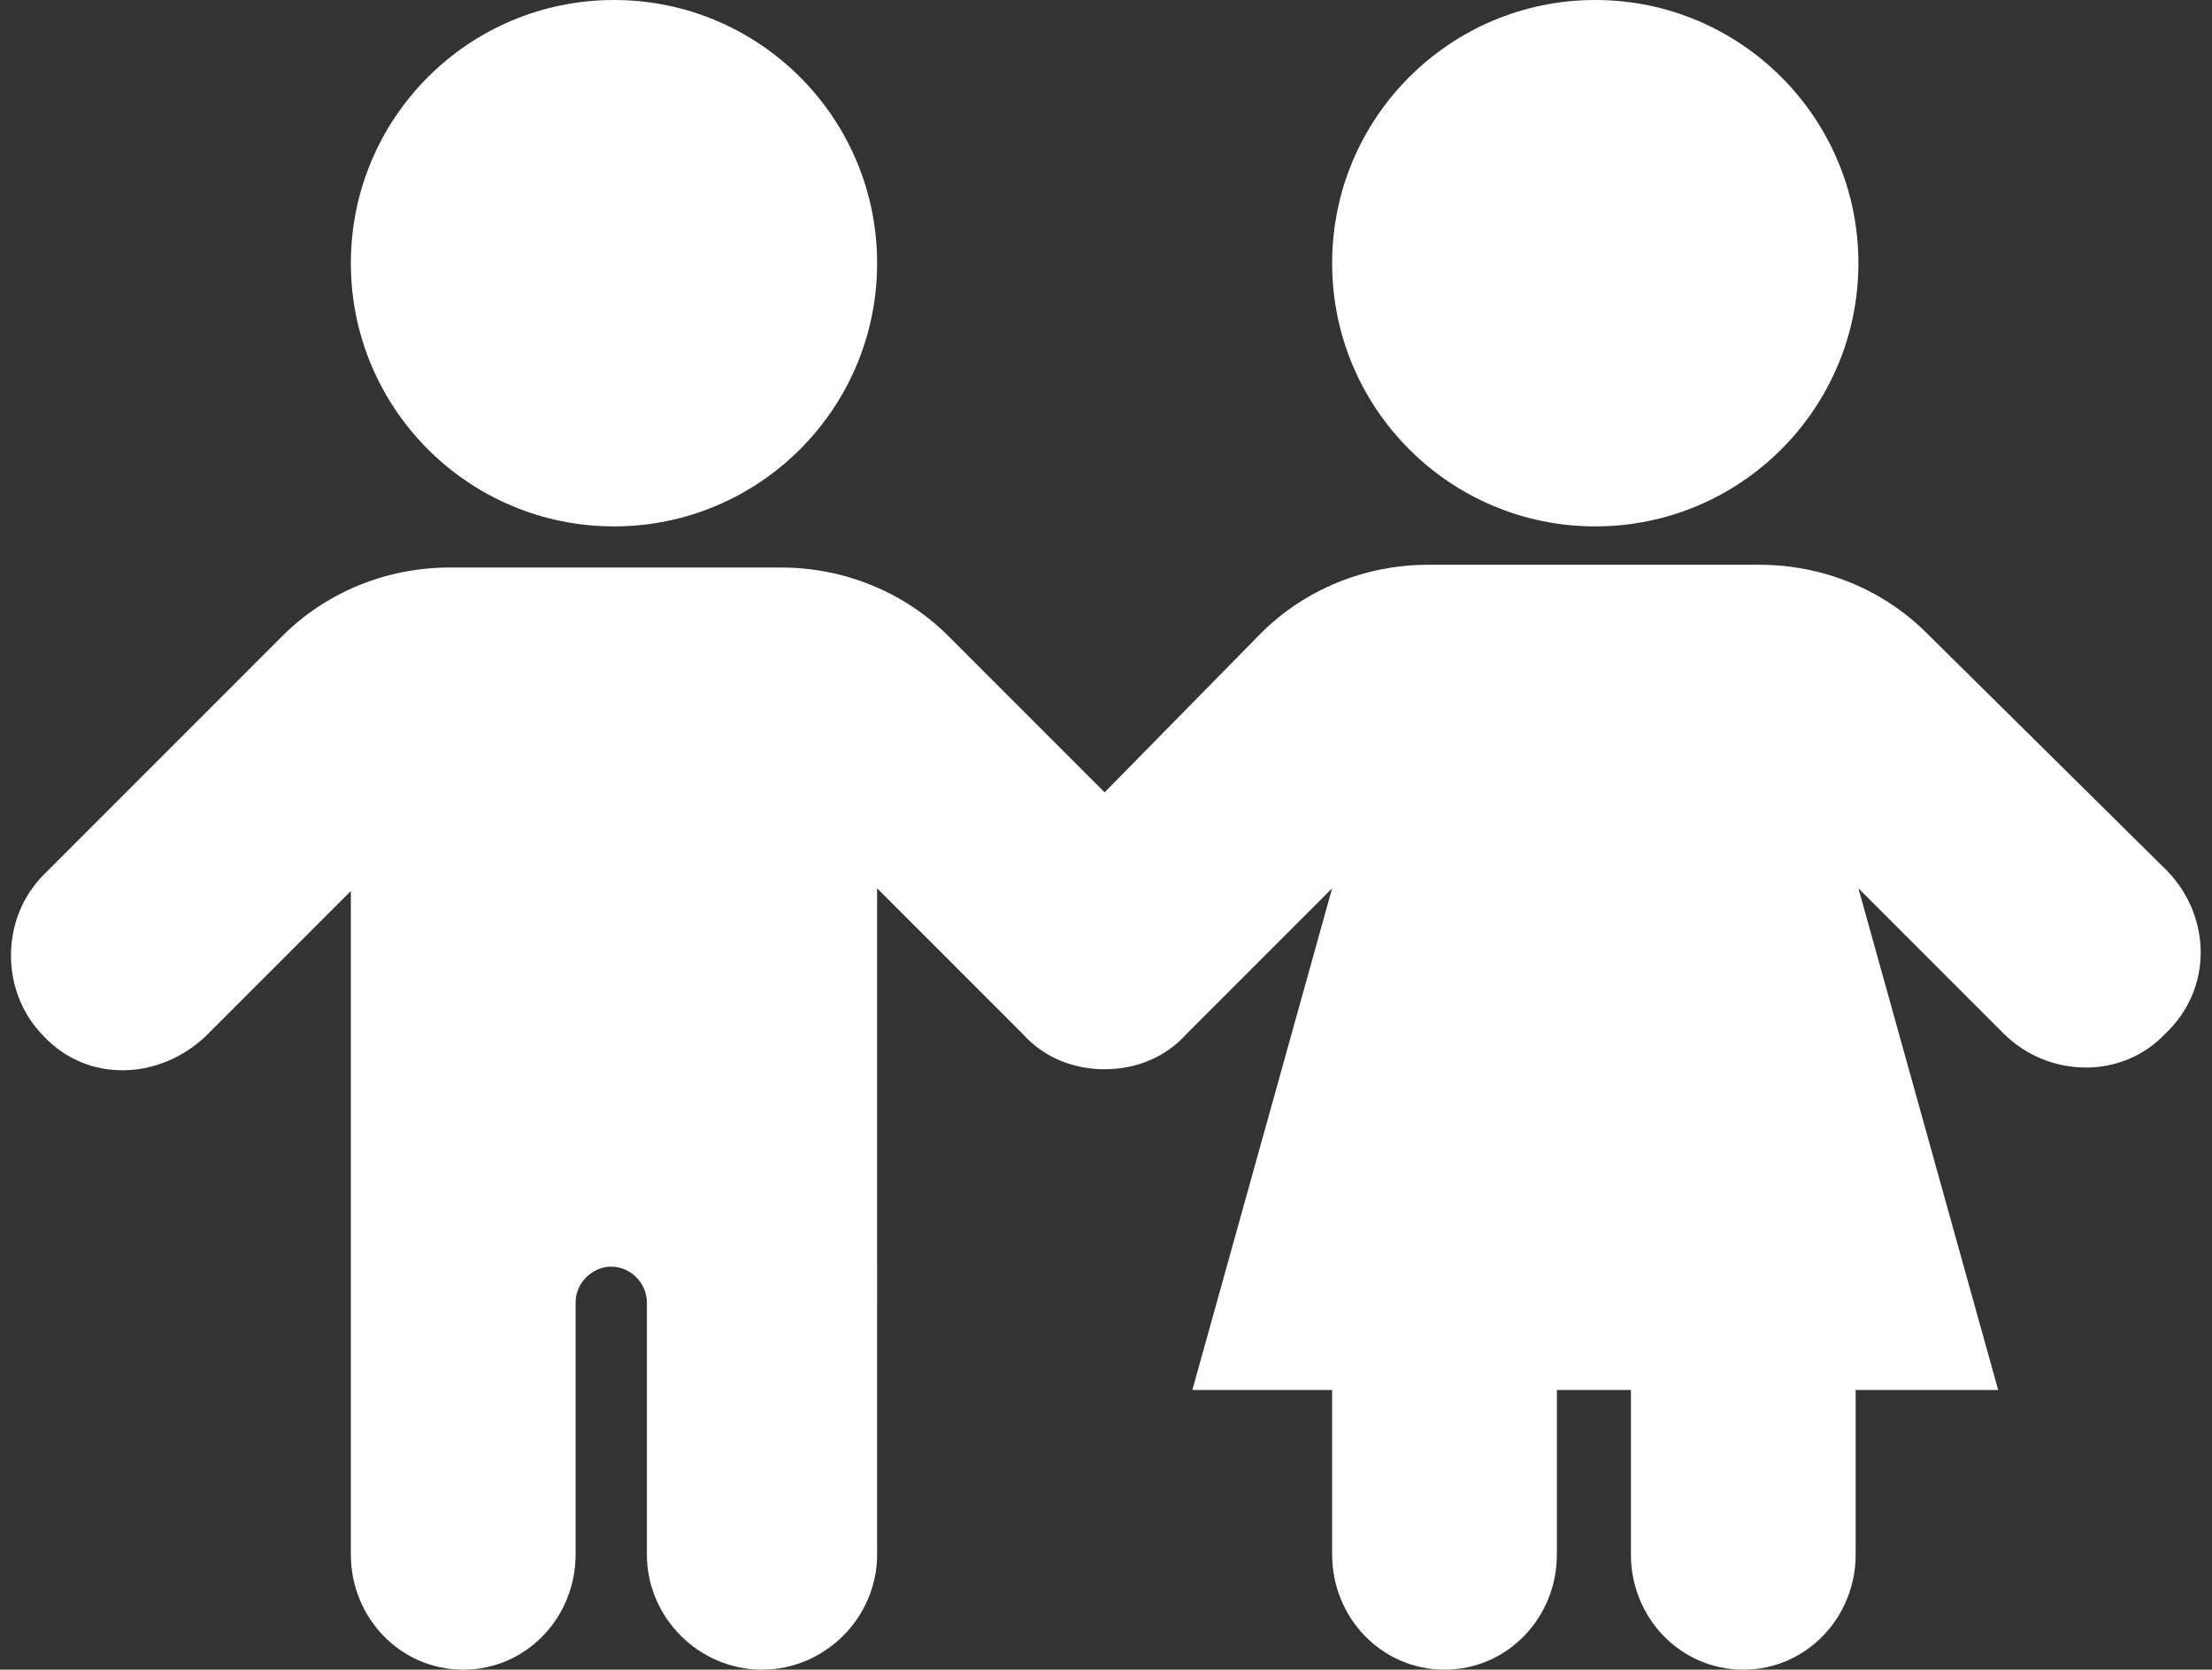
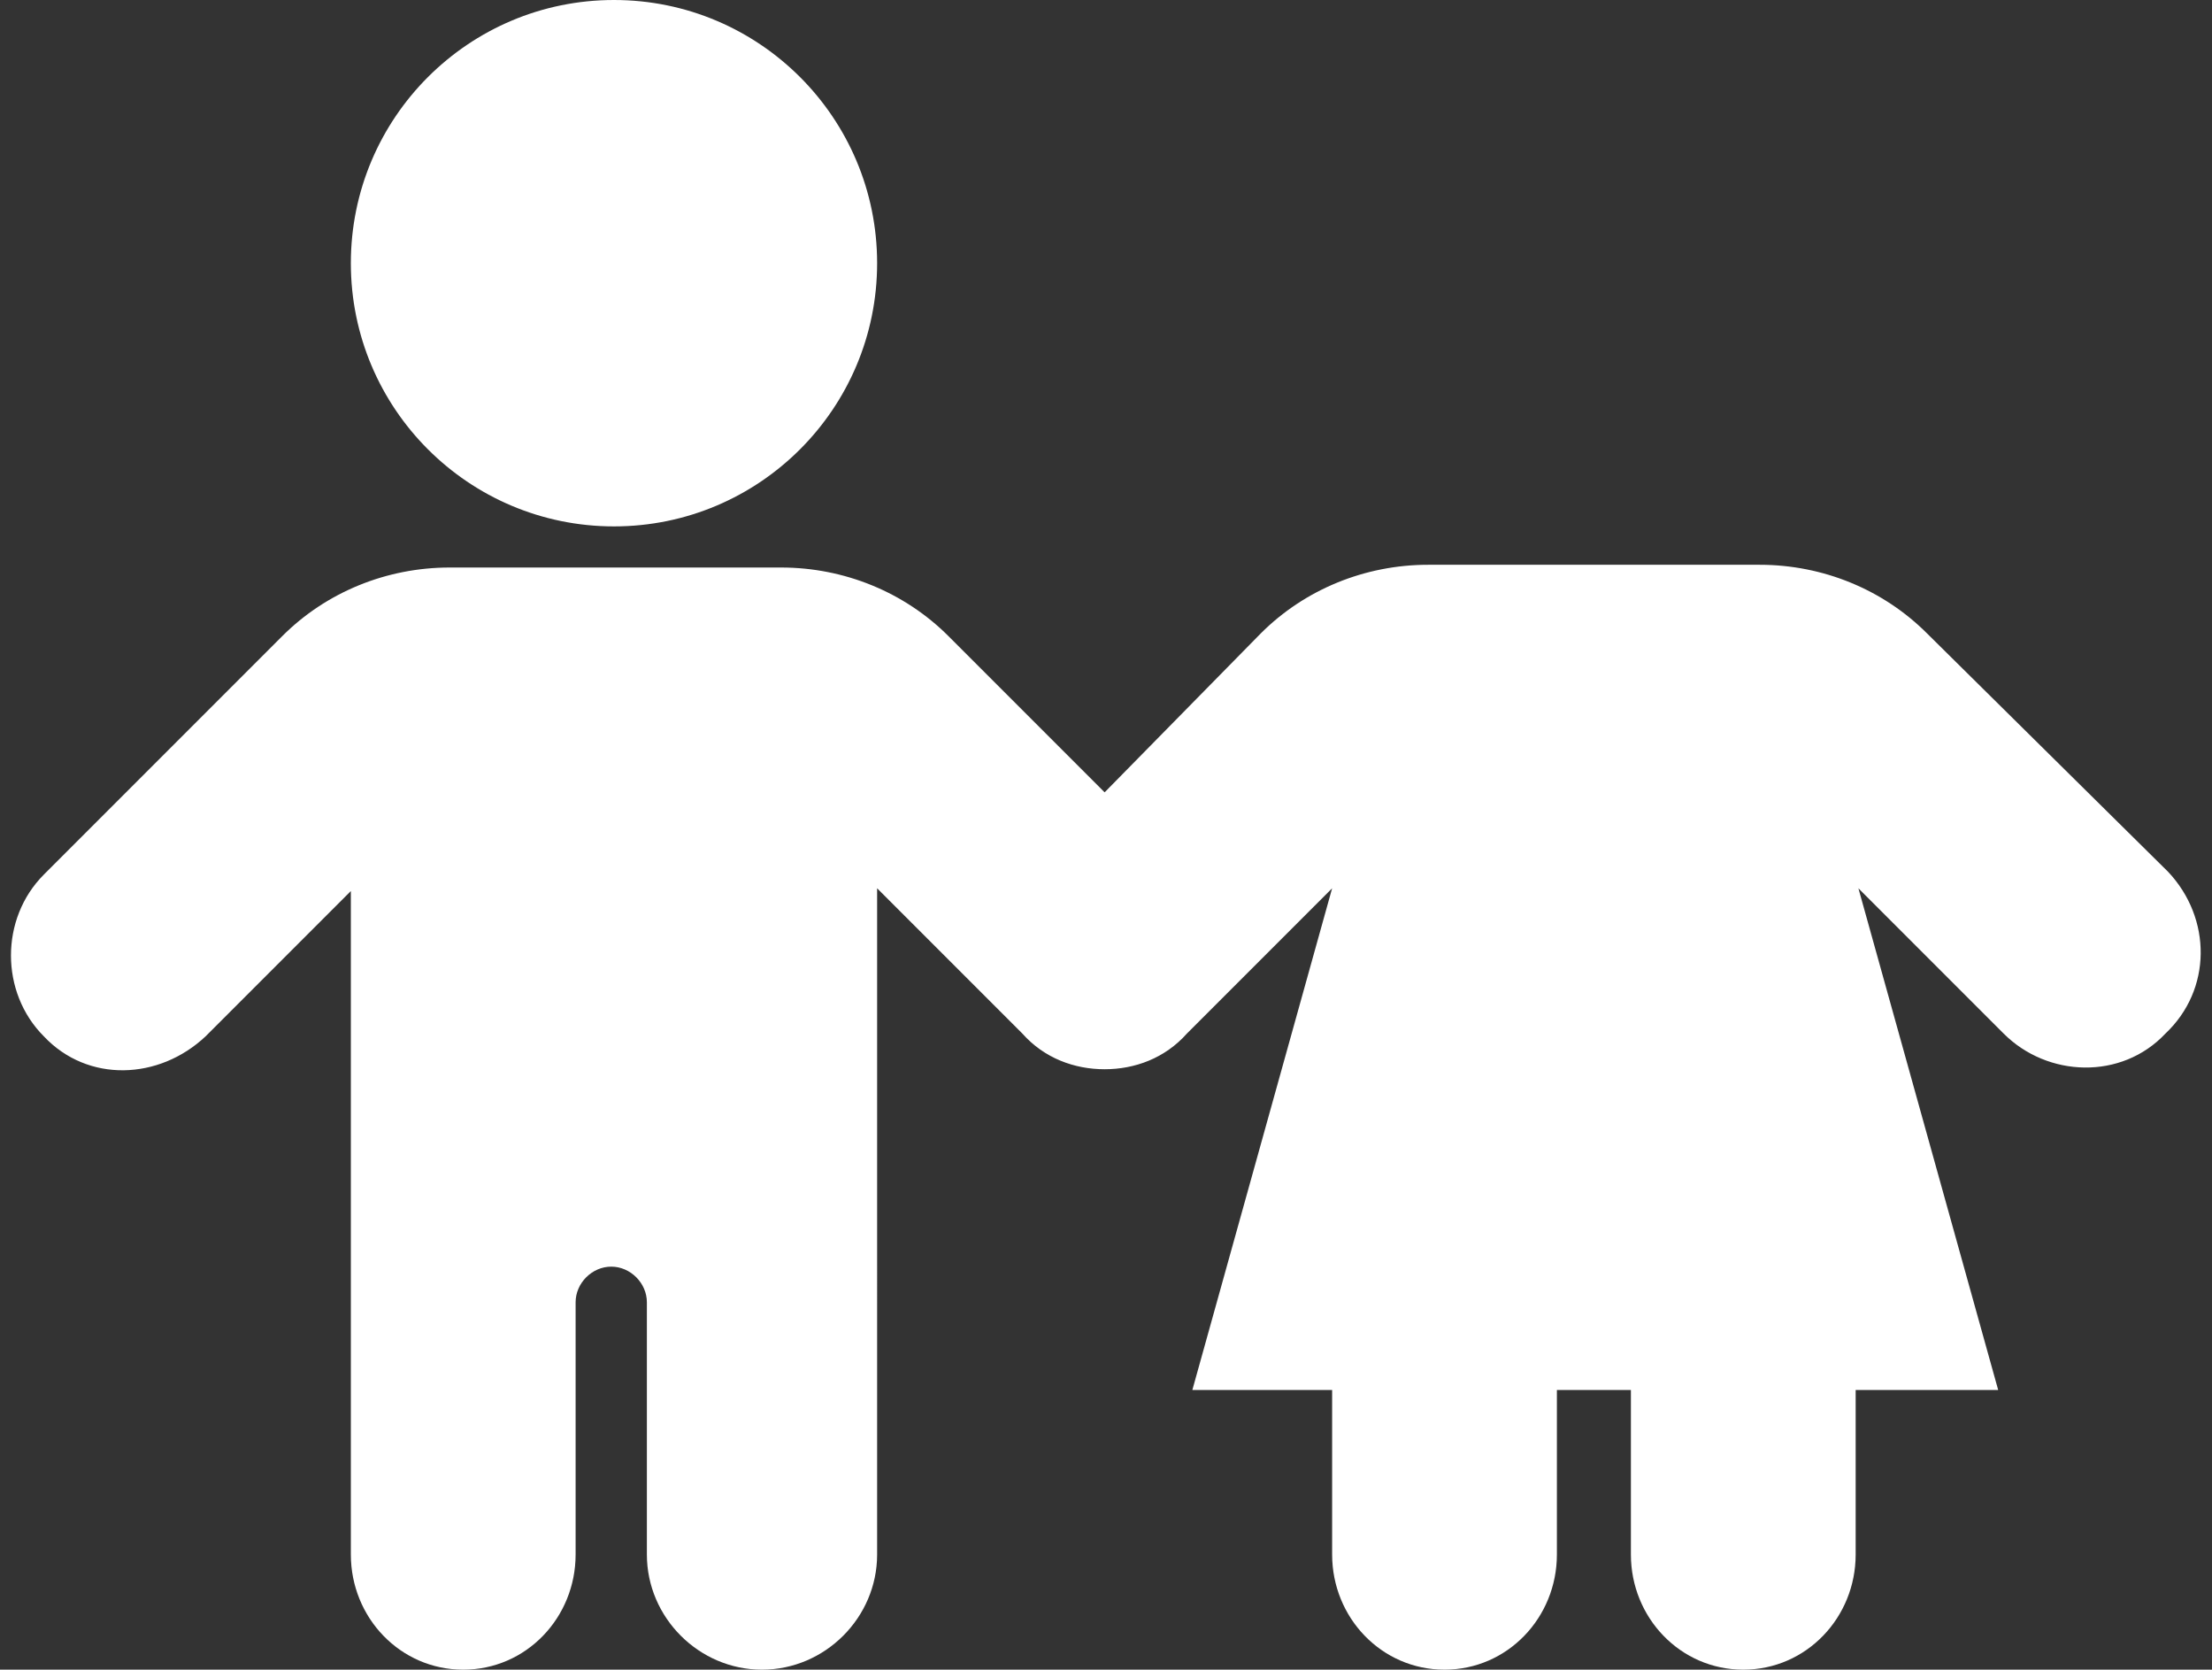
<svg xmlns="http://www.w3.org/2000/svg" fill="#ffffff" height="60.9" preserveAspectRatio="xMidYMid meet" version="1" viewBox="9.7 19.6 80.7 60.9" width="80.7" zoomAndPan="magnify">
  <rect x="9.7" y="19.6" width="80.7" height="60.9" fill="#333333" stroke="none" />
  <g id="change1_1">
    <circle cx="32.1" cy="29.2" r="9.6" />
-     <path d="M37.6 80.4L37.6 80.4 37.6 80.4z" />
-     <path d="M26.6 80.4L26.6 80.4 26.6 80.4z" />
-     <circle cx="67.9" cy="29.2" r="9.6" />
-     <path d="M73.4 80.4L73.4 80.4 73.4 80.4z" />
    <path d="M88.8,51.4L80,42.7c-1.6-1.6-3.8-2.5-6.1-2.5l-12.1,0c-2.3,0-4.5,0.9-6.1,2.5L50,48.5l-5.7-5.7c-1.6-1.6-3.8-2.5-6.1-2.5 l-12.1,0c-2.3,0-4.5,0.9-6.1,2.5l-8.7,8.7c-1.6,1.6-1.6,4.3,0,5.9h0c1.6,1.7,4.2,1.6,5.9,0l5.3-5.3v24.2c0,2.3,1.8,4.2,4.1,4.2 c2.3,0,4.1-1.9,4.1-4.2v-9.2c0-0.7,0.6-1.3,1.3-1.3c0.7,0,1.3,0.6,1.3,1.3v9.2c0,2.3,1.9,4.2,4.2,4.2c2.3,0,4.2-1.9,4.2-4.2V52 l5.3,5.3c0.8,0.9,1.9,1.3,3,1.3c1.1,0,2.2-0.4,3-1.3l5.3-5.3l-5.1,18.3h5.1v6c0,2.3,1.8,4.2,4.1,4.2c2.3,0,4.1-1.9,4.1-4.2v-6h2.7 v6c0,2.3,1.8,4.2,4.1,4.2c2.3,0,4.1-1.9,4.1-4.2v-6h5.2L77.5,52l5.3,5.3c1.6,1.6,4.3,1.7,5.9,0h0C90.4,55.7,90.4,53.1,88.8,51.4z" />
    <path d="M62.4 80.4L62.4 80.4 62.4 80.4z" />
  </g>
</svg>